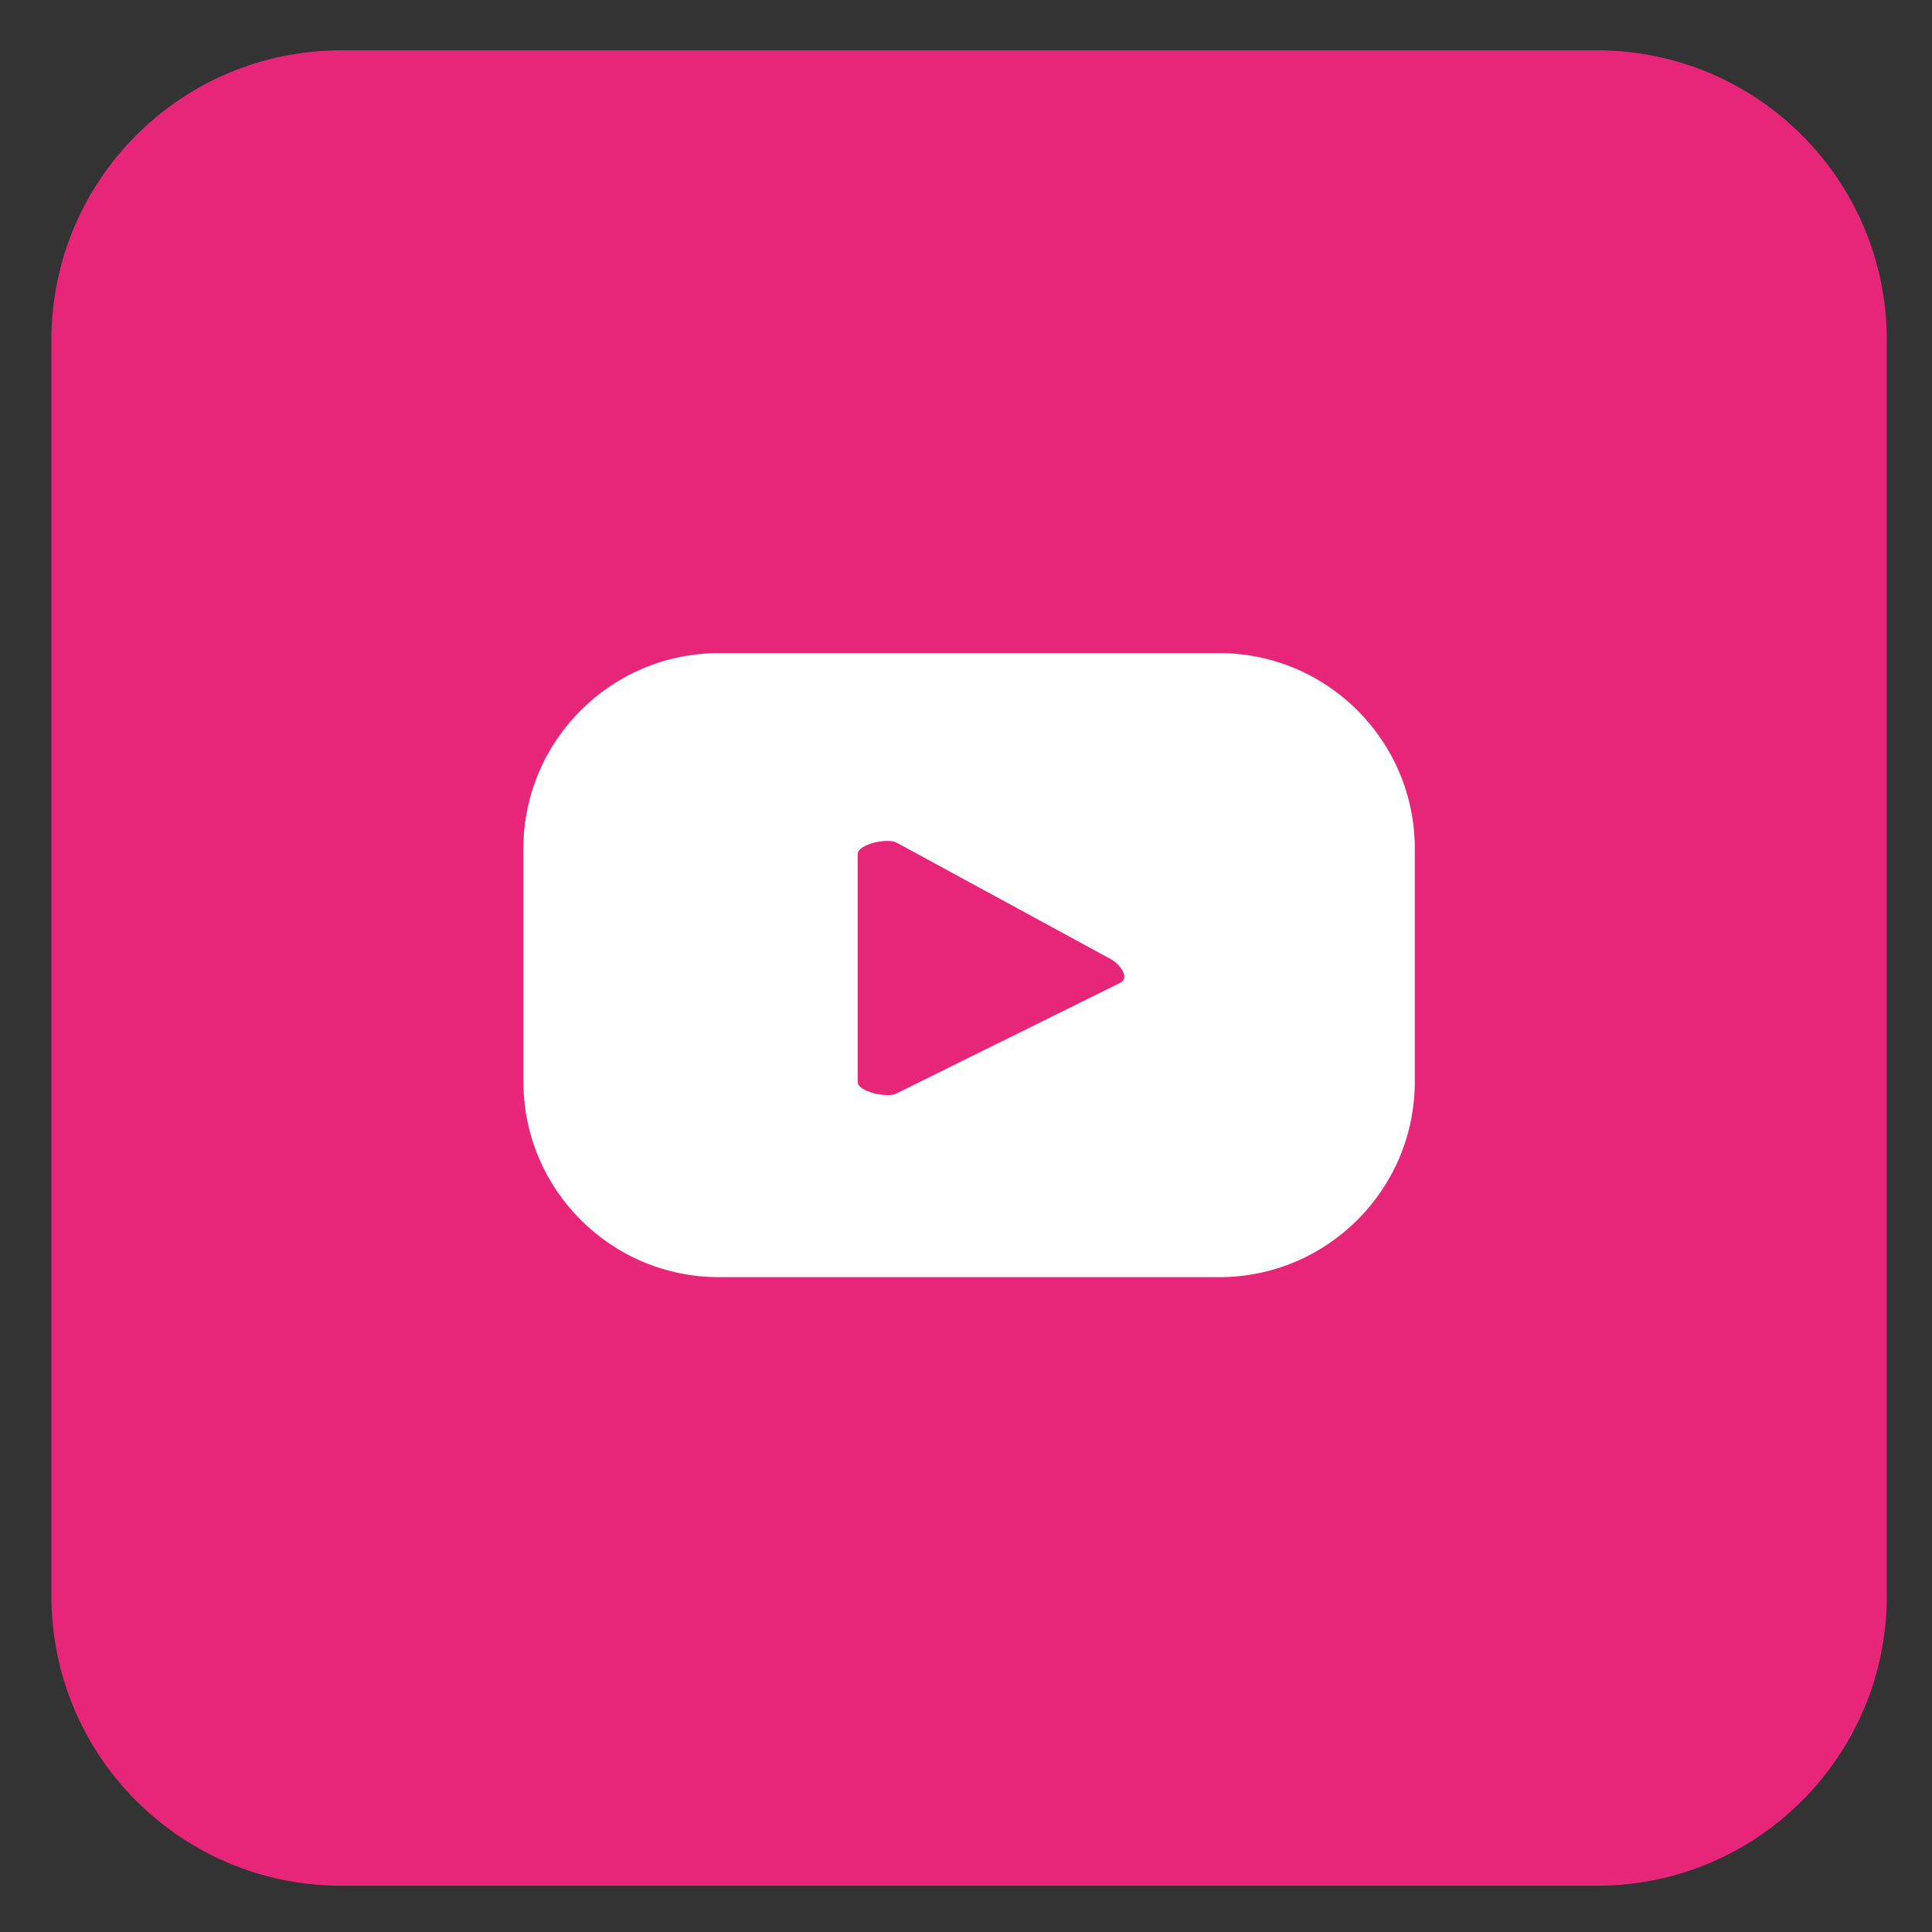
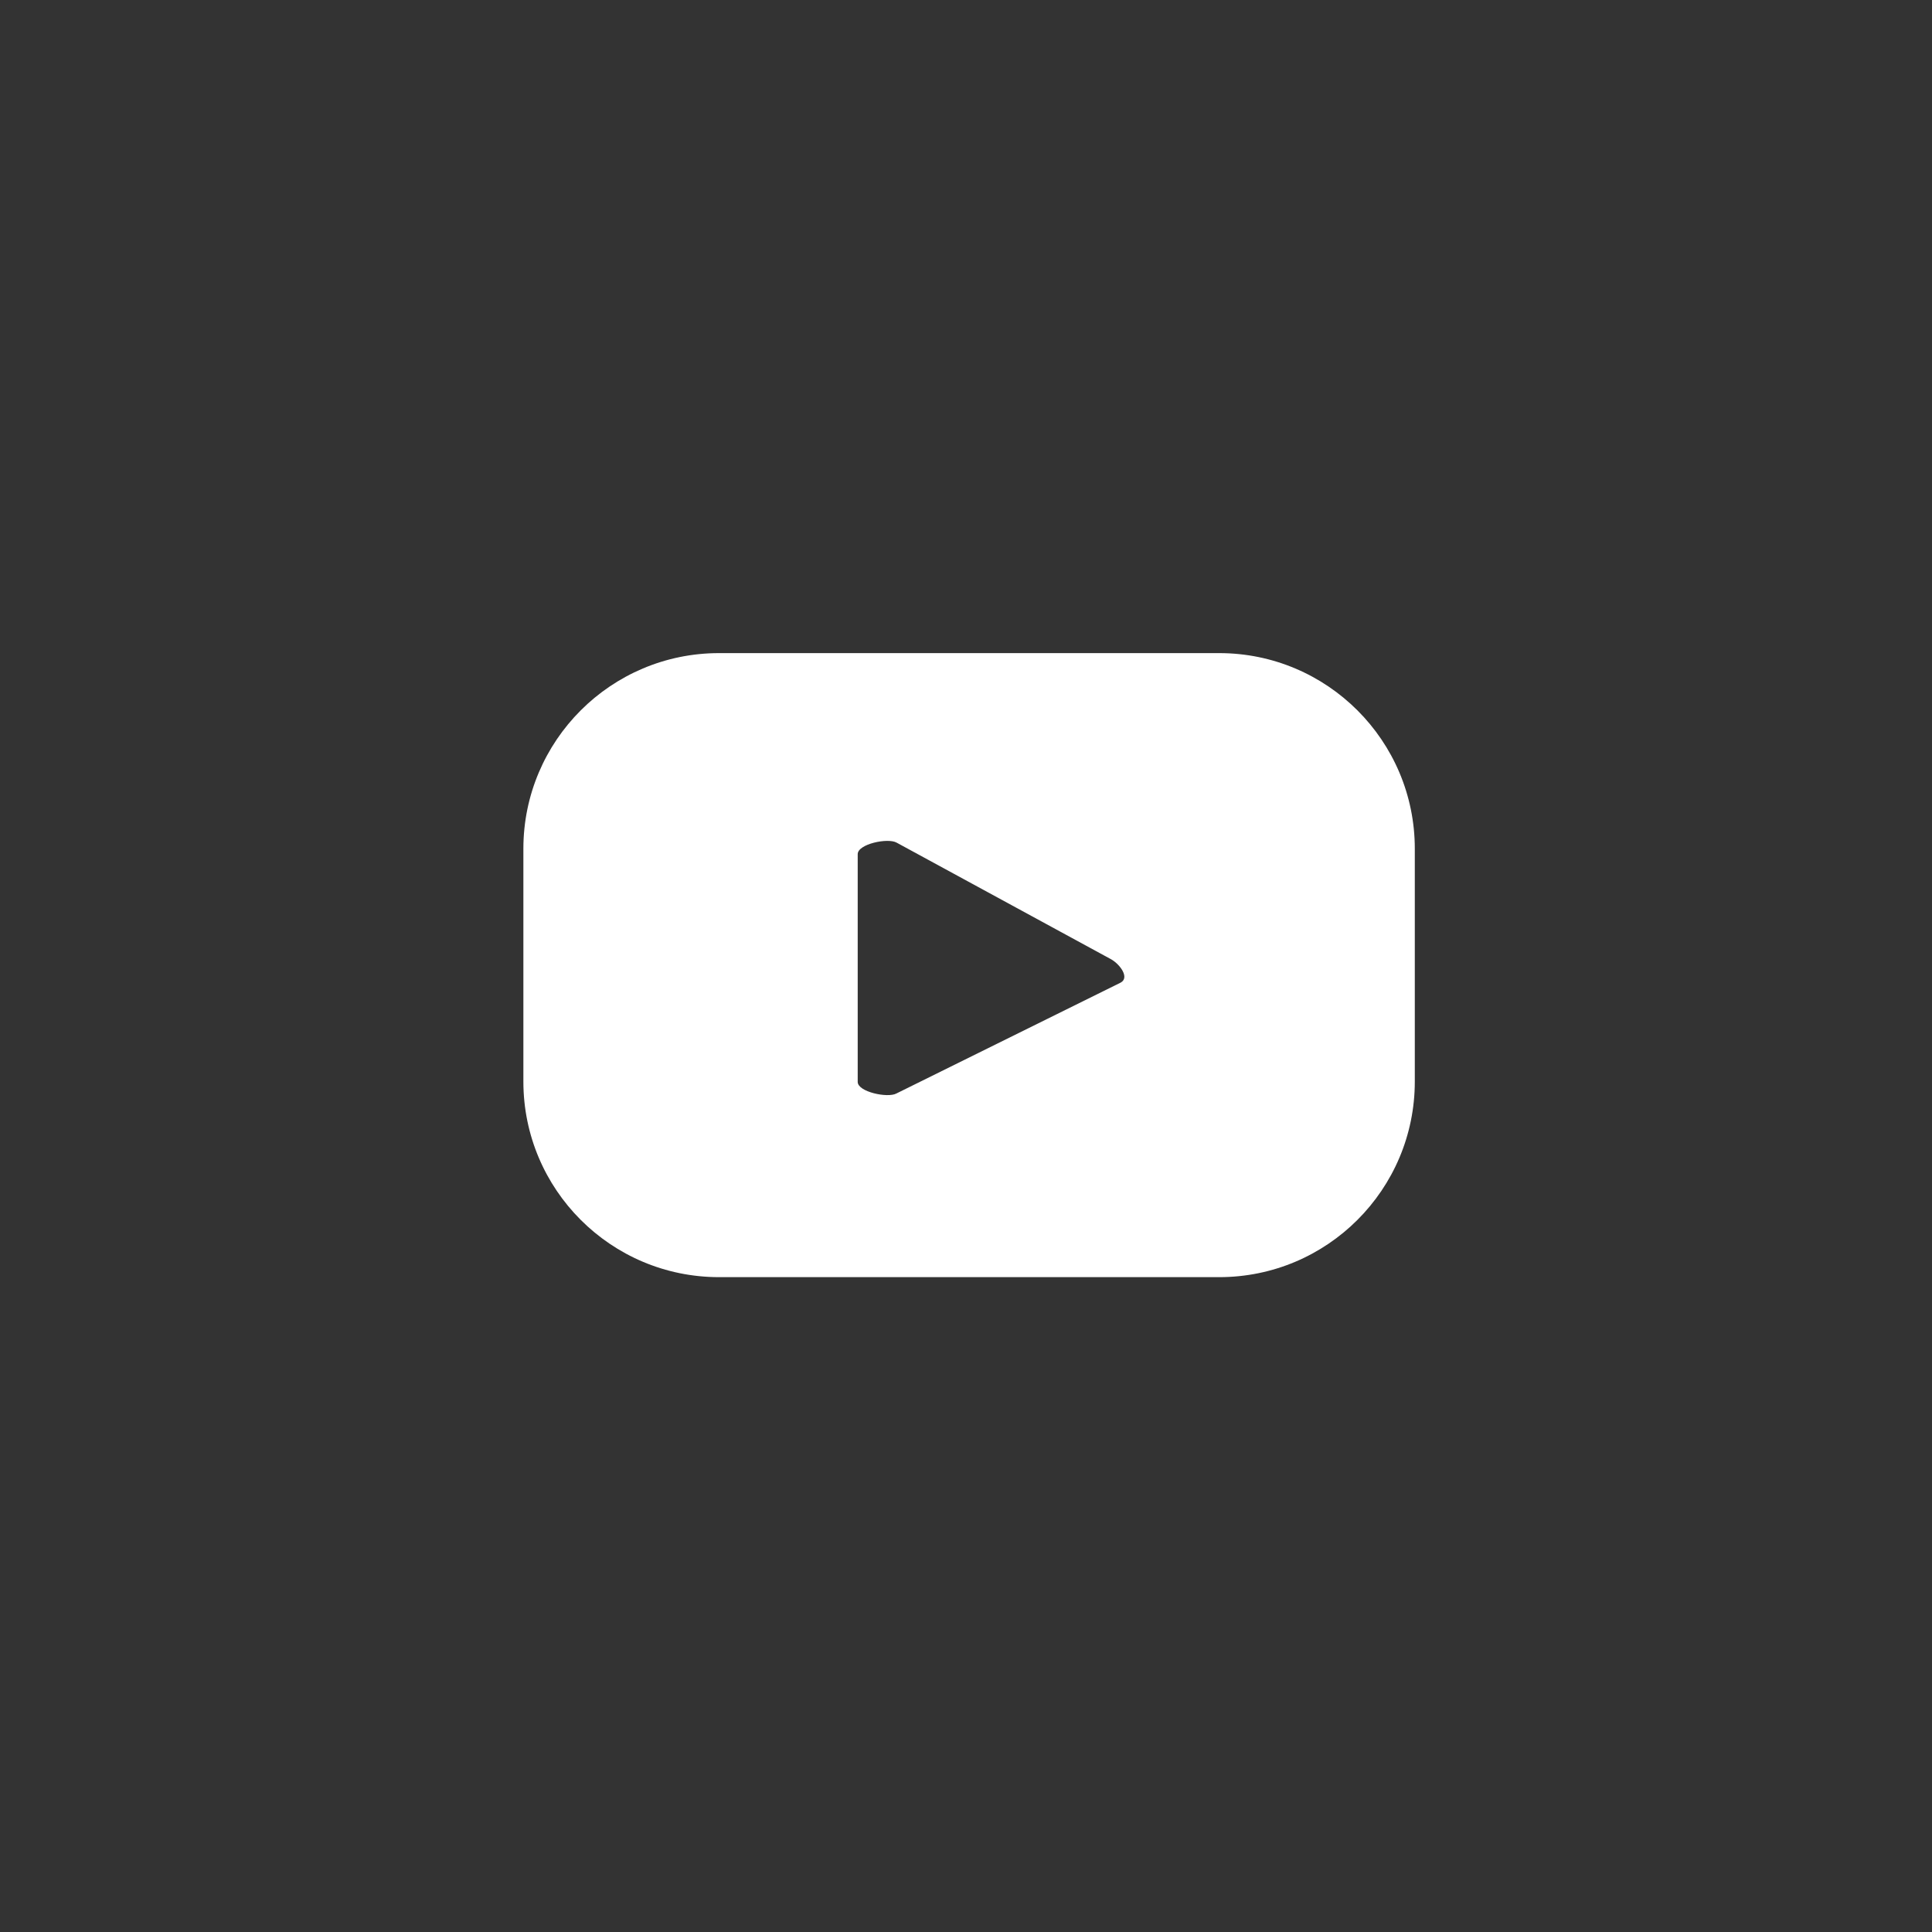
<svg xmlns="http://www.w3.org/2000/svg" version="1.1" id="Шар_1" x="0px" y="0px" viewBox="0 0 200 200" style="enable-background:new 0 0 200 200;" xml:space="preserve">
  <rect x="0" y="0" width="200" height="200" fill="#333333" stroke="none" />
  <style type="text/css">
	.st0{display:none;fill:#FFFFFF;}
	.st1{display:none;}
	.st2{display:inline;fill:#E7267A;}
	.st3{display:inline;}
	.st4{fill:#FFFFFF;}
	.st5{fill-rule:evenodd;clip-rule:evenodd;fill:#FFFFFF;}
	.st6{fill:#E7267A;}
</style>
  <rect x="0.32" y="0.21" class="st0" width="200" height="200" />
  <g class="st1">
-     <path class="st2" d="M165.32,195.21h-130c-16.57,0-30-13.43-30-30v-130c0-16.57,13.43-30,30-30h130c16.57,0,30,13.43,30,30v130   C195.32,181.78,181.89,195.21,165.32,195.21z" />
+     <path class="st2" d="M165.32,195.21h-130c-16.57,0-30-13.43-30-30c0-16.57,13.43-30,30-30h130c16.57,0,30,13.43,30,30v130   C195.32,181.78,181.89,195.21,165.32,195.21z" />
    <g class="st3">
      <path class="st4" d="M110.83,160.72v-52.94h17.65l3.36-21.9h-21.01V71.66c0-5.99,2.94-11.83,12.35-11.83h9.55V41.19    c0,0-8.67-1.48-16.96-1.48c-17.31,0-28.62,10.49-28.62,29.48v16.69H67.91v21.9h19.24v52.94H110.83z" />
    </g>
  </g>
  <g class="st1">
-     <path class="st2" d="M165.32,195.21h-130c-16.57,0-30-13.43-30-30v-130c0-16.57,13.43-30,30-30h130c16.57,0,30,13.43,30,30v130   C195.32,181.78,181.89,195.21,165.32,195.21z" />
    <g class="st3">
      <g>
        <path class="st4" d="M128.61,65.87c-3.46,0-6.26,2.8-6.26,6.26c0,3.46,2.8,6.26,6.26,6.26c3.46,0,6.26-2.8,6.26-6.26     C134.87,68.67,132.07,65.87,128.61,65.87z" />
-         <path class="st4" d="M100.76,73.9c-14.51,0-26.31,11.8-26.31,26.31c0,14.51,11.8,26.31,26.31,26.31     c14.51,0,26.31-11.8,26.31-26.31C127.07,85.7,115.27,73.9,100.76,73.9z M100.76,117.07c-9.29,0-16.86-7.56-16.86-16.85     c0-9.29,7.56-16.85,16.86-16.85c9.29,0,16.85,7.56,16.85,16.85C117.61,109.51,110.05,117.07,100.76,117.07z" />
        <path class="st4" d="M121.65,153.63H78.99c-17.7,0-32.09-14.4-32.09-32.09V78.88c0-17.7,14.4-32.09,32.09-32.09h42.66     c17.7,0,32.09,14.4,32.09,32.09v42.66C153.74,139.24,139.34,153.63,121.65,153.63z M78.99,56.84c-12.15,0-22.04,9.89-22.04,22.04     v42.66c0,12.15,9.89,22.04,22.04,22.04h42.66c12.15,0,22.04-9.89,22.04-22.04V78.88c0-12.15-9.89-22.04-22.04-22.04H78.99z" />
      </g>
    </g>
  </g>
  <g class="st1">
-     <path class="st2" d="M165.32,195.21h-130c-16.57,0-30-13.43-30-30v-130c0-16.57,13.43-30,30-30h130c16.57,0,30,13.43,30,30v130   C195.32,181.78,181.89,195.21,165.32,195.21z" />
    <g class="st3">
      <path class="st5" d="M93.83,117.35c-0.09,0.29-0.17,0.54-0.23,0.79c-3.76,14.73-4.18,18-8.04,24.84    c-1.84,3.25-3.92,6.33-6.21,9.28c-0.26,0.33-0.5,0.76-1.02,0.66c-0.57-0.12-0.61-0.63-0.67-1.08c-0.62-4.47-0.96-8.96-0.81-13.48    c0.19-5.89,0.92-7.91,8.51-39.81c0.11-0.49-0.01-0.89-0.18-1.33c-1.81-4.9-2.17-9.87-0.59-14.91    c3.43-10.88,15.77-11.72,17.93-2.74c1.33,5.55-2.19,12.82-4.89,23.56c-2.24,8.86,8.2,15.17,17.12,8.69    c8.22-5.96,11.42-20.27,10.81-30.4c-1.2-20.21-23.35-24.58-37.41-18.07c-16.12,7.45-19.78,27.43-12.5,36.56    c0.92,1.16,1.63,1.87,1.33,3.05c-0.47,1.83-0.88,3.67-1.39,5.49c-0.38,1.35-1.51,1.85-2.88,1.29c-2.68-1.08-4.92-2.79-6.73-5.04    c-6.18-7.65-7.95-22.79,0.22-35.6c9.05-14.2,25.89-19.94,41.26-18.2c18.36,2.09,29.97,14.63,32.14,28.87    c0.99,6.48,0.28,22.47-8.82,33.77c-10.47,12.99-27.44,13.85-35.27,5.88C94.91,118.8,94.42,118.08,93.83,117.35z" />
    </g>
  </g>
  <g class="st1">
    <path class="st2" d="M165.32,195.21h-130c-16.57,0-30-13.43-30-30v-130c0-16.57,13.43-30,30-30h130c16.57,0,30,13.43,30,30v130   C195.32,181.78,181.89,195.21,165.32,195.21z" />
    <g class="st3">
-       <path class="st4" d="M108.37,93.54l31.51-36.63h-7.47l-27.36,31.8L83.2,56.92H58L91.04,105L58,143.41h7.47l28.89-33.58    l23.08,33.58h25.2L108.37,93.54L108.37,93.54z M98.14,105.43l-3.35-4.79l-26.64-38.1h11.47l21.5,30.75l3.35,4.79l27.94,39.97    h-11.47L98.14,105.43L98.14,105.43z" />
-     </g>
+       </g>
  </g>
  <g>
-     <path class="st6" d="M165.32,195.21h-130c-16.57,0-30-13.43-30-30v-130c0-16.57,13.43-30,30-30h130c16.57,0,30,13.43,30,30v130   C195.32,181.78,181.89,195.21,165.32,195.21z" />
    <g>
      <path class="st4" d="M146.46,87.86c0-11.18-9.07-20.25-20.25-20.25H74.43c-11.18,0-20.25,9.07-20.25,20.25v24.1    c0,11.18,9.07,20.25,20.25,20.25h51.78c11.18,0,20.25-9.07,20.25-20.25V87.86z M116.01,101.72L92.79,113.2    c-0.91,0.49-4-0.17-4-1.2V88.42c0-1.05,3.12-1.71,4.03-1.19l22.23,12.09C115.97,99.86,116.95,101.21,116.01,101.72z" />
    </g>
  </g>
</svg>